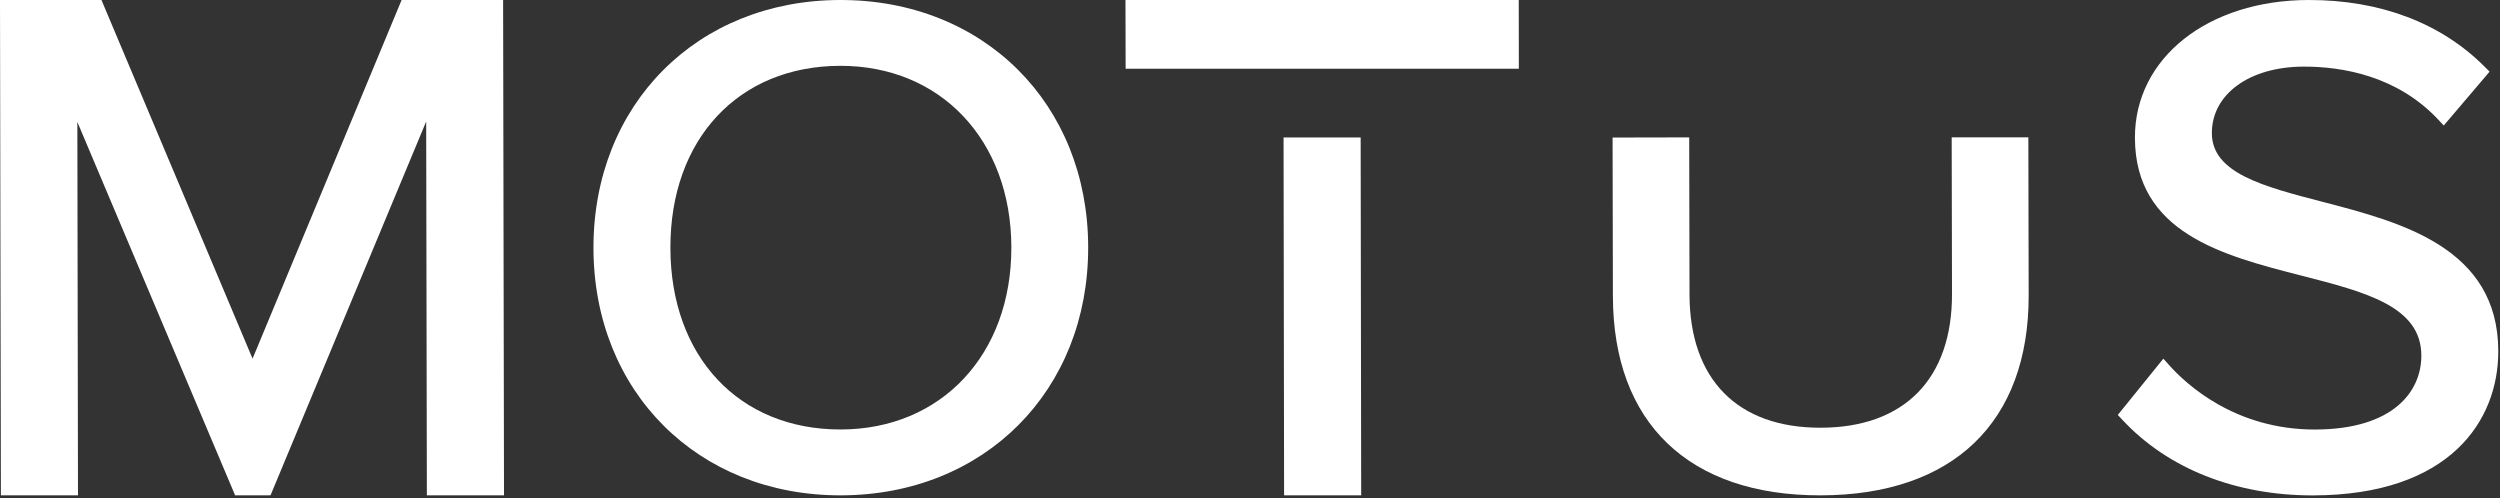
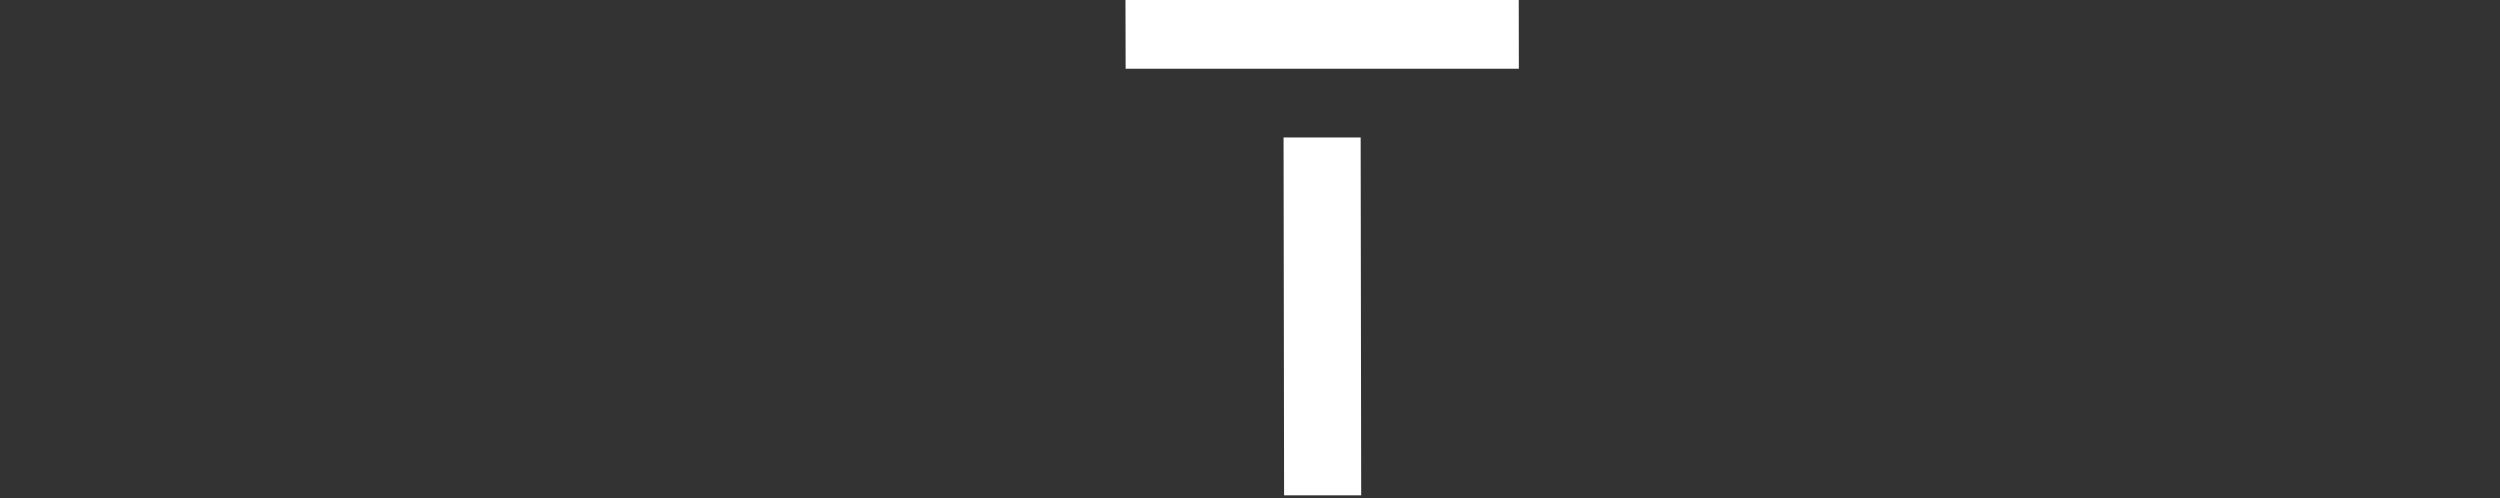
<svg xmlns="http://www.w3.org/2000/svg" width="592" height="118" viewBox="0 0 592 118" fill="none">
  <rect x="0" y="0" width="592" height="118" fill="#333333" stroke="none" />
-   <path d="M95.102 0L59.806 84.93L24.023 0H0L0.213 117.299H18.467L18.317 28.886L55.677 117.299L64.06 117.286L100.92 28.773L101.082 117.299H119.35L119.137 0H95.102Z" fill="white" />
-   <path d="M198.924 0C165.03 0.063 140.482 24.772 140.532 58.757C140.595 92.741 165.243 117.362 199.125 117.299C233.119 117.236 257.742 92.527 257.68 58.542C257.642 24.558 232.919 -0.063 198.924 0ZM199.112 101.701C175.014 101.752 158.799 84.475 158.749 58.719C158.699 32.962 174.864 15.636 198.949 15.585C222.772 15.547 239.438 33.215 239.488 58.567C239.538 83.92 222.935 101.651 199.112 101.701Z" fill="white" />
-   <path d="M462.159 32.533L462.234 69.622C462.272 89.713 450.936 101.259 431.13 101.285C411.437 101.323 400.113 89.826 400.076 69.736L400.001 32.533L381.859 32.571L381.934 70.114C381.984 100.162 399.926 117.362 431.155 117.299C462.497 117.236 480.439 99.972 480.389 69.925L480.314 32.521H462.172L462.159 32.533Z" fill="white" />
-   <path d="M549.967 47.79C535.916 44.143 523.78 40.988 523.767 31.536C523.755 22.274 532.688 15.8 545.5 15.774C554.646 15.762 567.608 17.92 577.367 28.318L578.681 29.719L589.529 16.973L588.39 15.825C578.056 5.439 563.63 -0.025 546.664 8.70383e-05C522.804 0.038 505.512 13.755 505.55 32.609C505.587 55.185 526.47 60.523 544.887 65.243C560.164 69.155 573.364 72.525 573.376 84.21C573.389 92.653 566.795 101.676 548.215 101.714C529.322 101.751 517.736 91.05 513.633 86.444L512.281 84.93L501.496 98.256L502.535 99.366C513.295 110.964 529.347 117.337 547.74 117.311C580.12 117.248 591.631 99.619 591.593 83.138C591.543 58.593 568.497 52.611 549.967 47.79Z" fill="white" />
  <path d="M303.948 32.546L304.073 117.299H322.328L322.203 32.546H303.948Z" fill="white" />
  <path d="M359.638 0H266.513L266.55 16.279H359.663L359.638 0Z" fill="white" />
</svg>